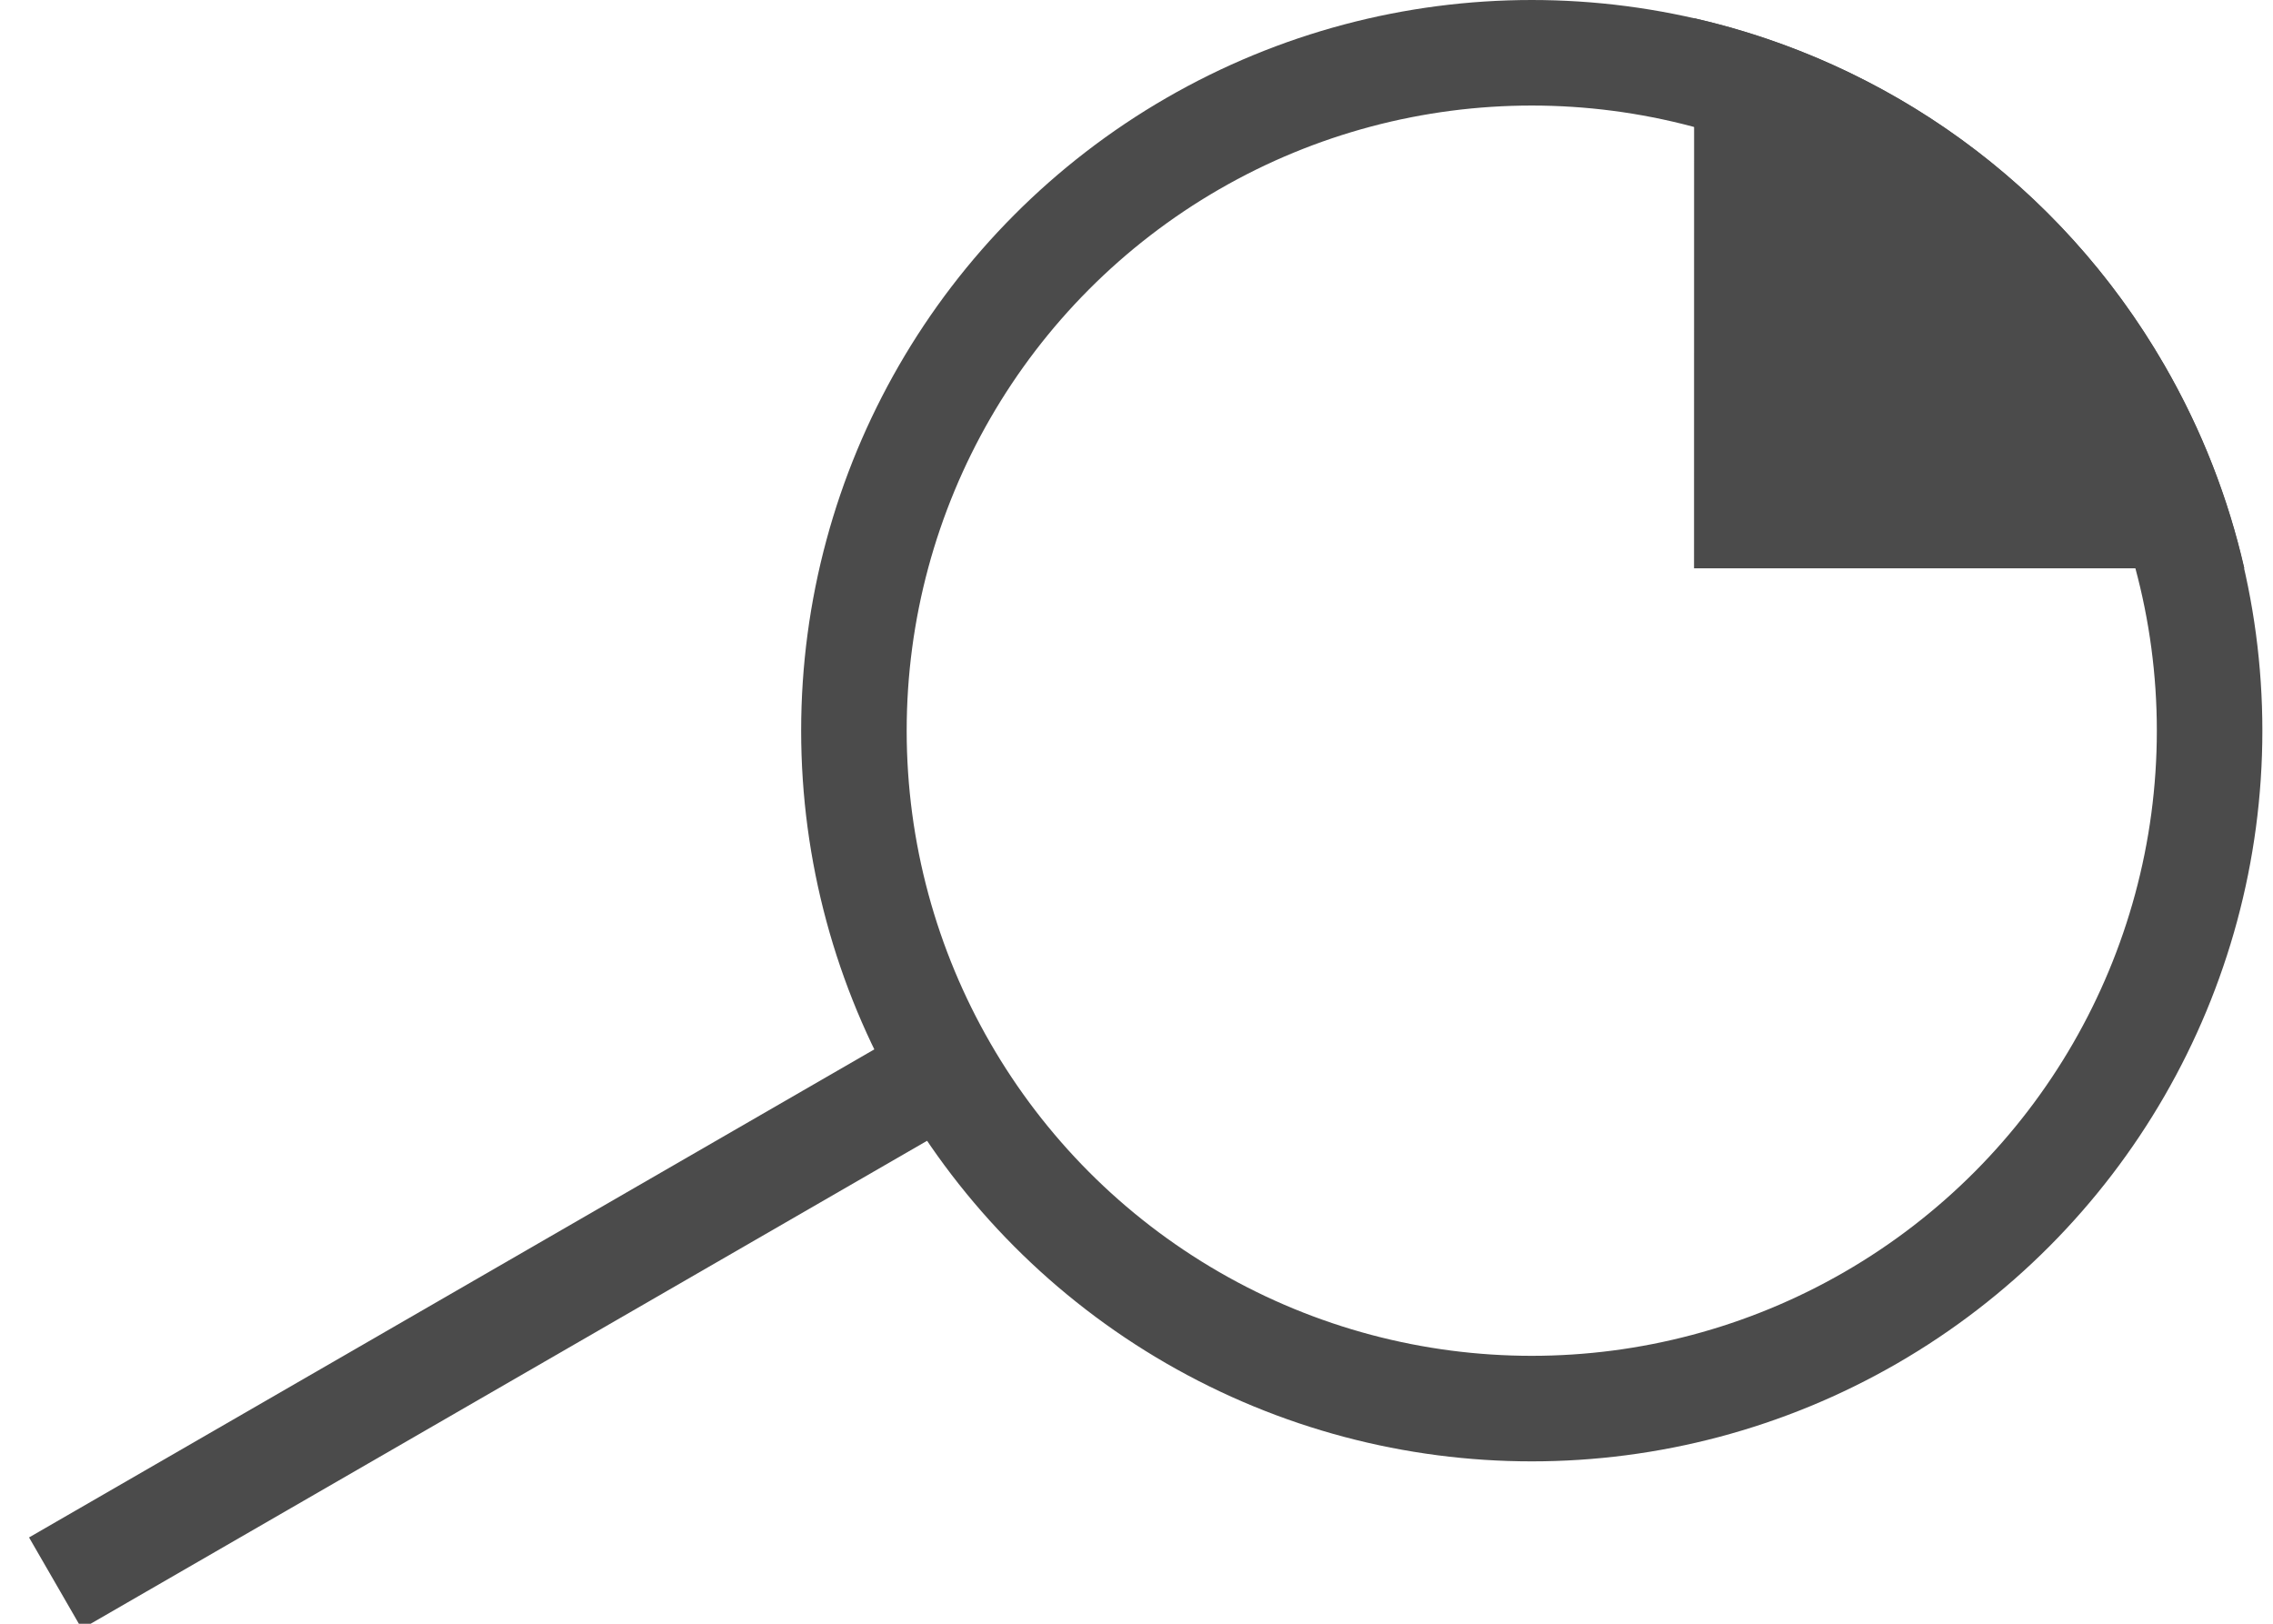
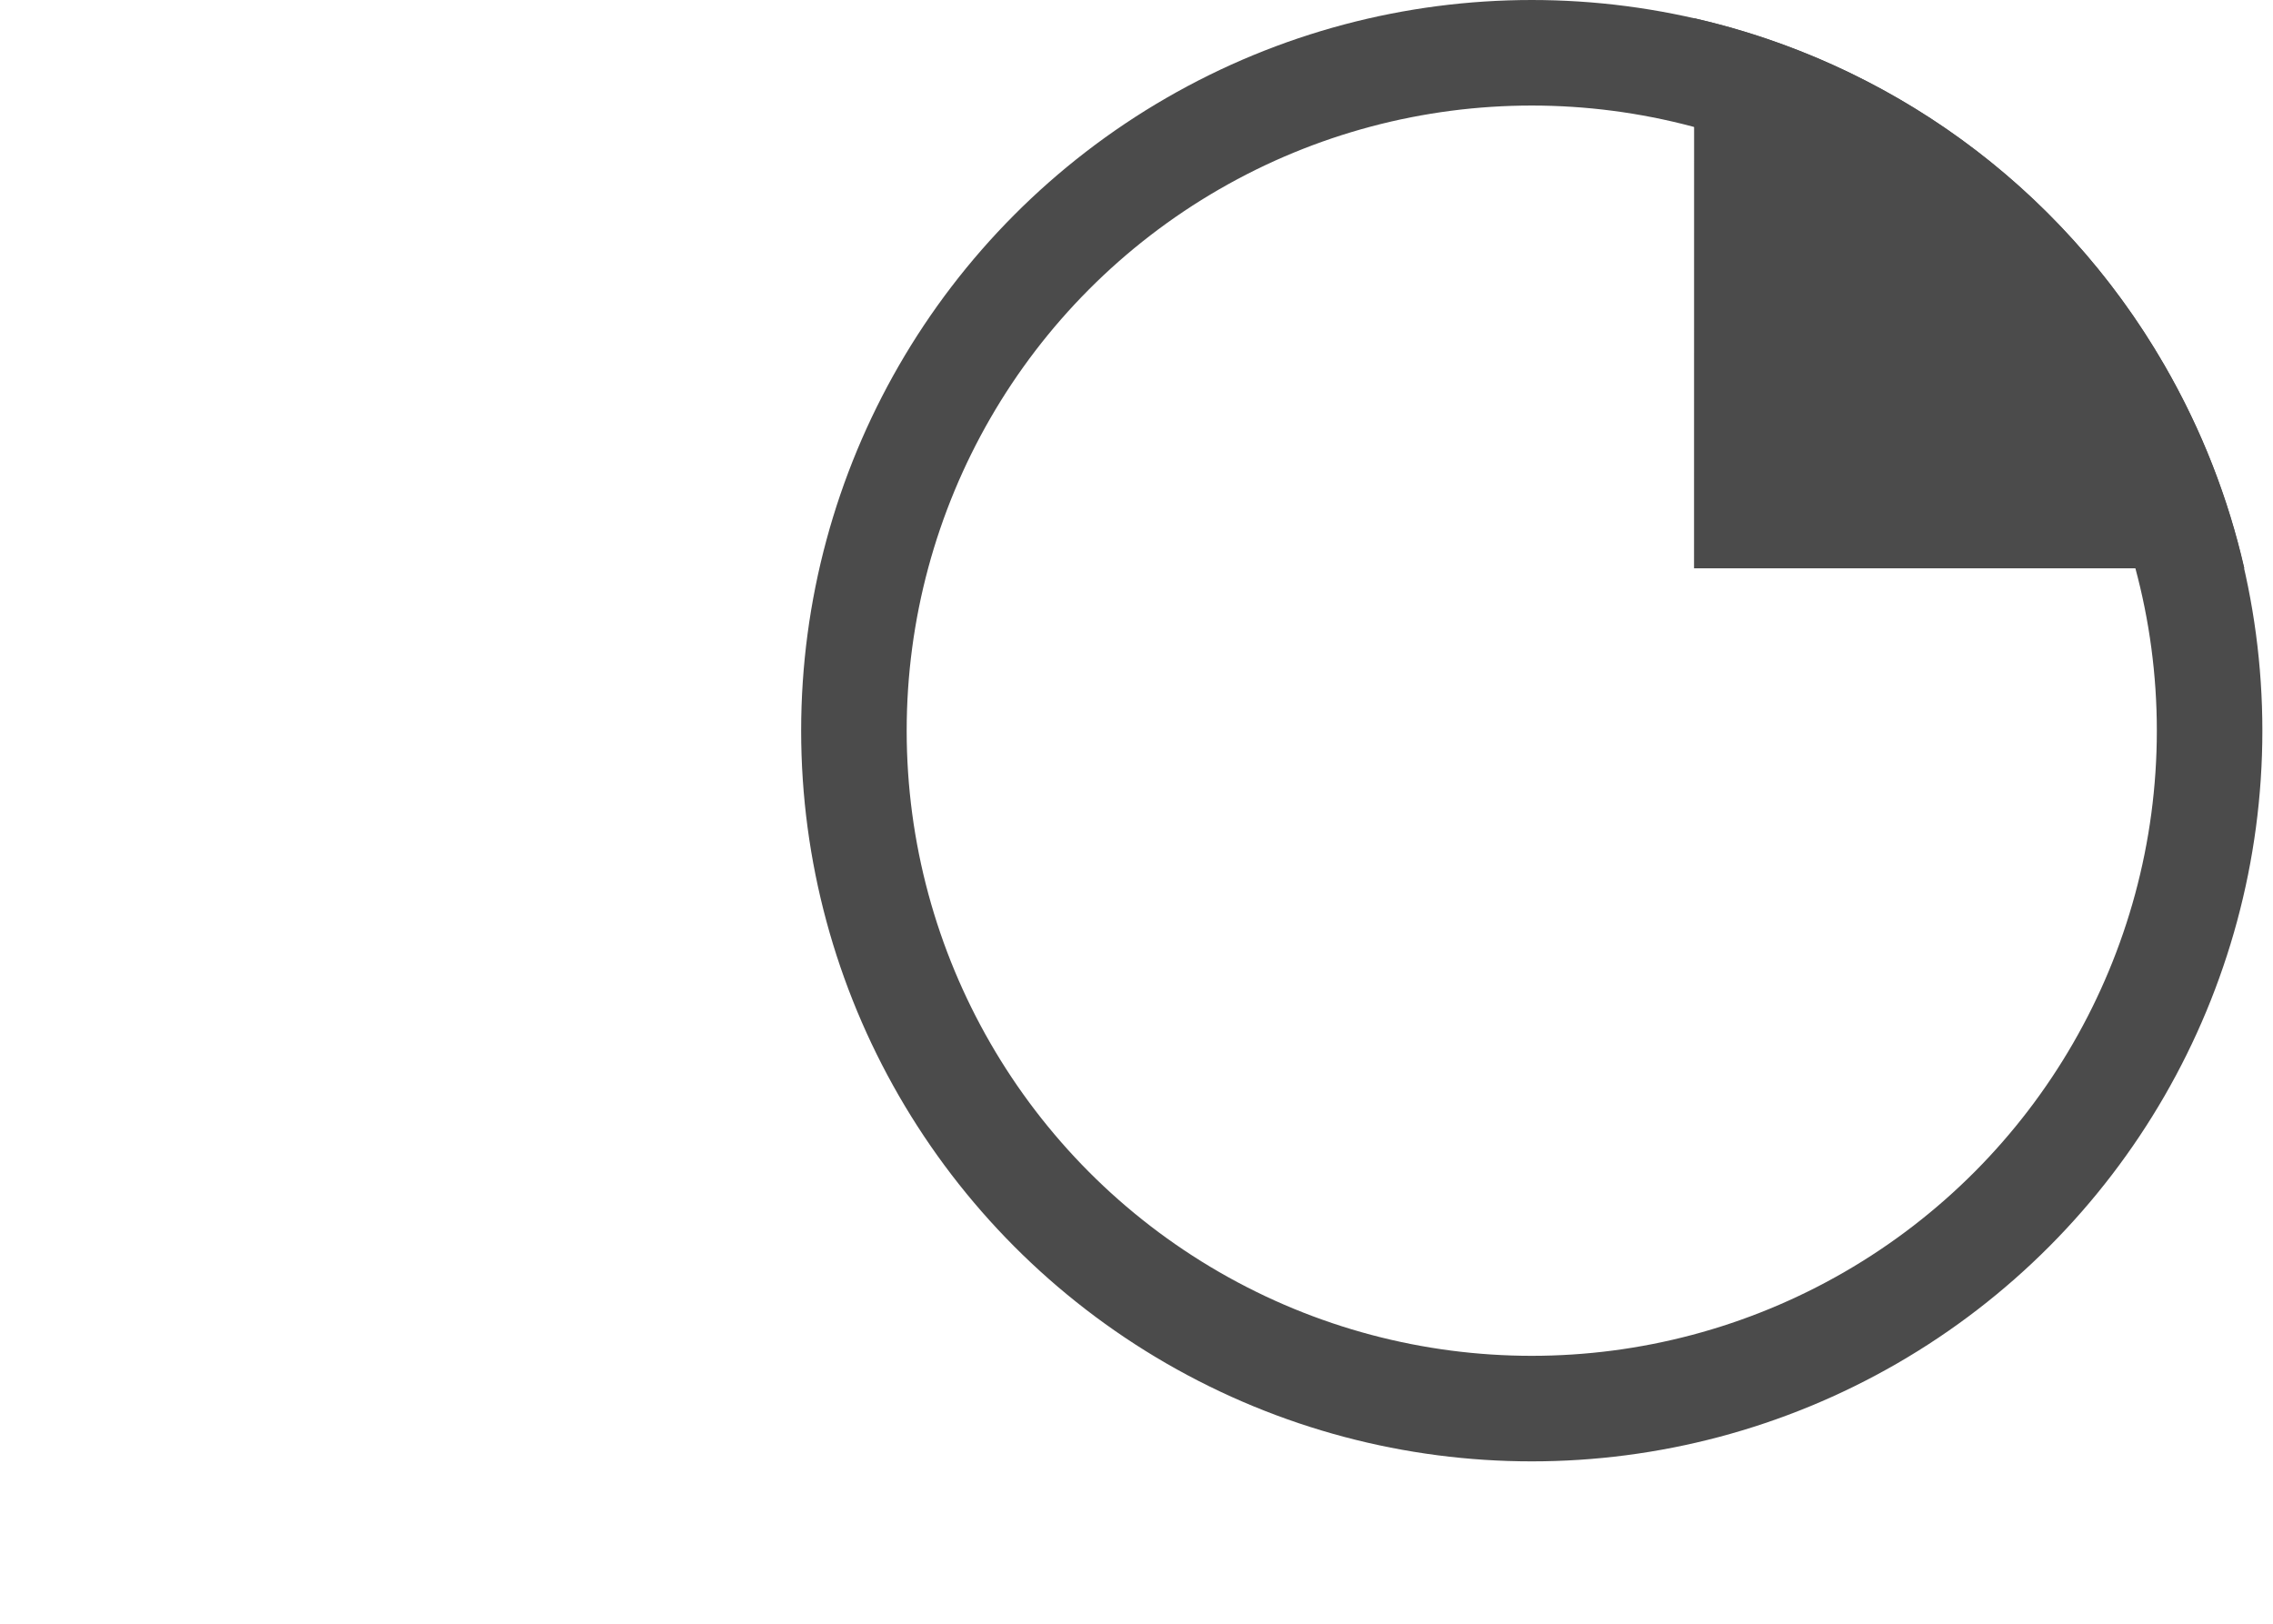
<svg xmlns="http://www.w3.org/2000/svg" width="28px" height="20px" viewBox="0 0 28 20" version="1.1">
  <title>Group</title>
  <desc>Created with Sketch.</desc>
  <g id="Atoms" stroke="none" stroke-width="1" fill="none" fill-rule="evenodd">
    <g id="Icons/Dark/Search" transform="translate(-1, -5)">
      <g id="Group" transform="translate(0.812, 0.998)">
        <circle id="Oval-2" stroke="#4B4B4B" stroke-width="1.3" fill-rule="nonzero" transform="translate(19.057, 13.002) rotate(60) translate(-19.057, -13.002) " cx="19.057" cy="13.002" r="8.35" />
-         <path d="M6.5,14.11 L6.5,26.752" id="Line-8" stroke="#4B4B4B" stroke-width="1.3" transform="translate(6.5, 20.252) rotate(60) translate(-6.5, -20.252) " />
        <path d="M21.057,4.226 C23.413,4.764 25.548,6.243 26.852,8.502 C27.314,9.302 27.639,10.145 27.835,11.002 L21.056,11.002 Z" id="Combined-Shape" fill="#4B4B4B" />
      </g>
    </g>
  </g>
</svg>